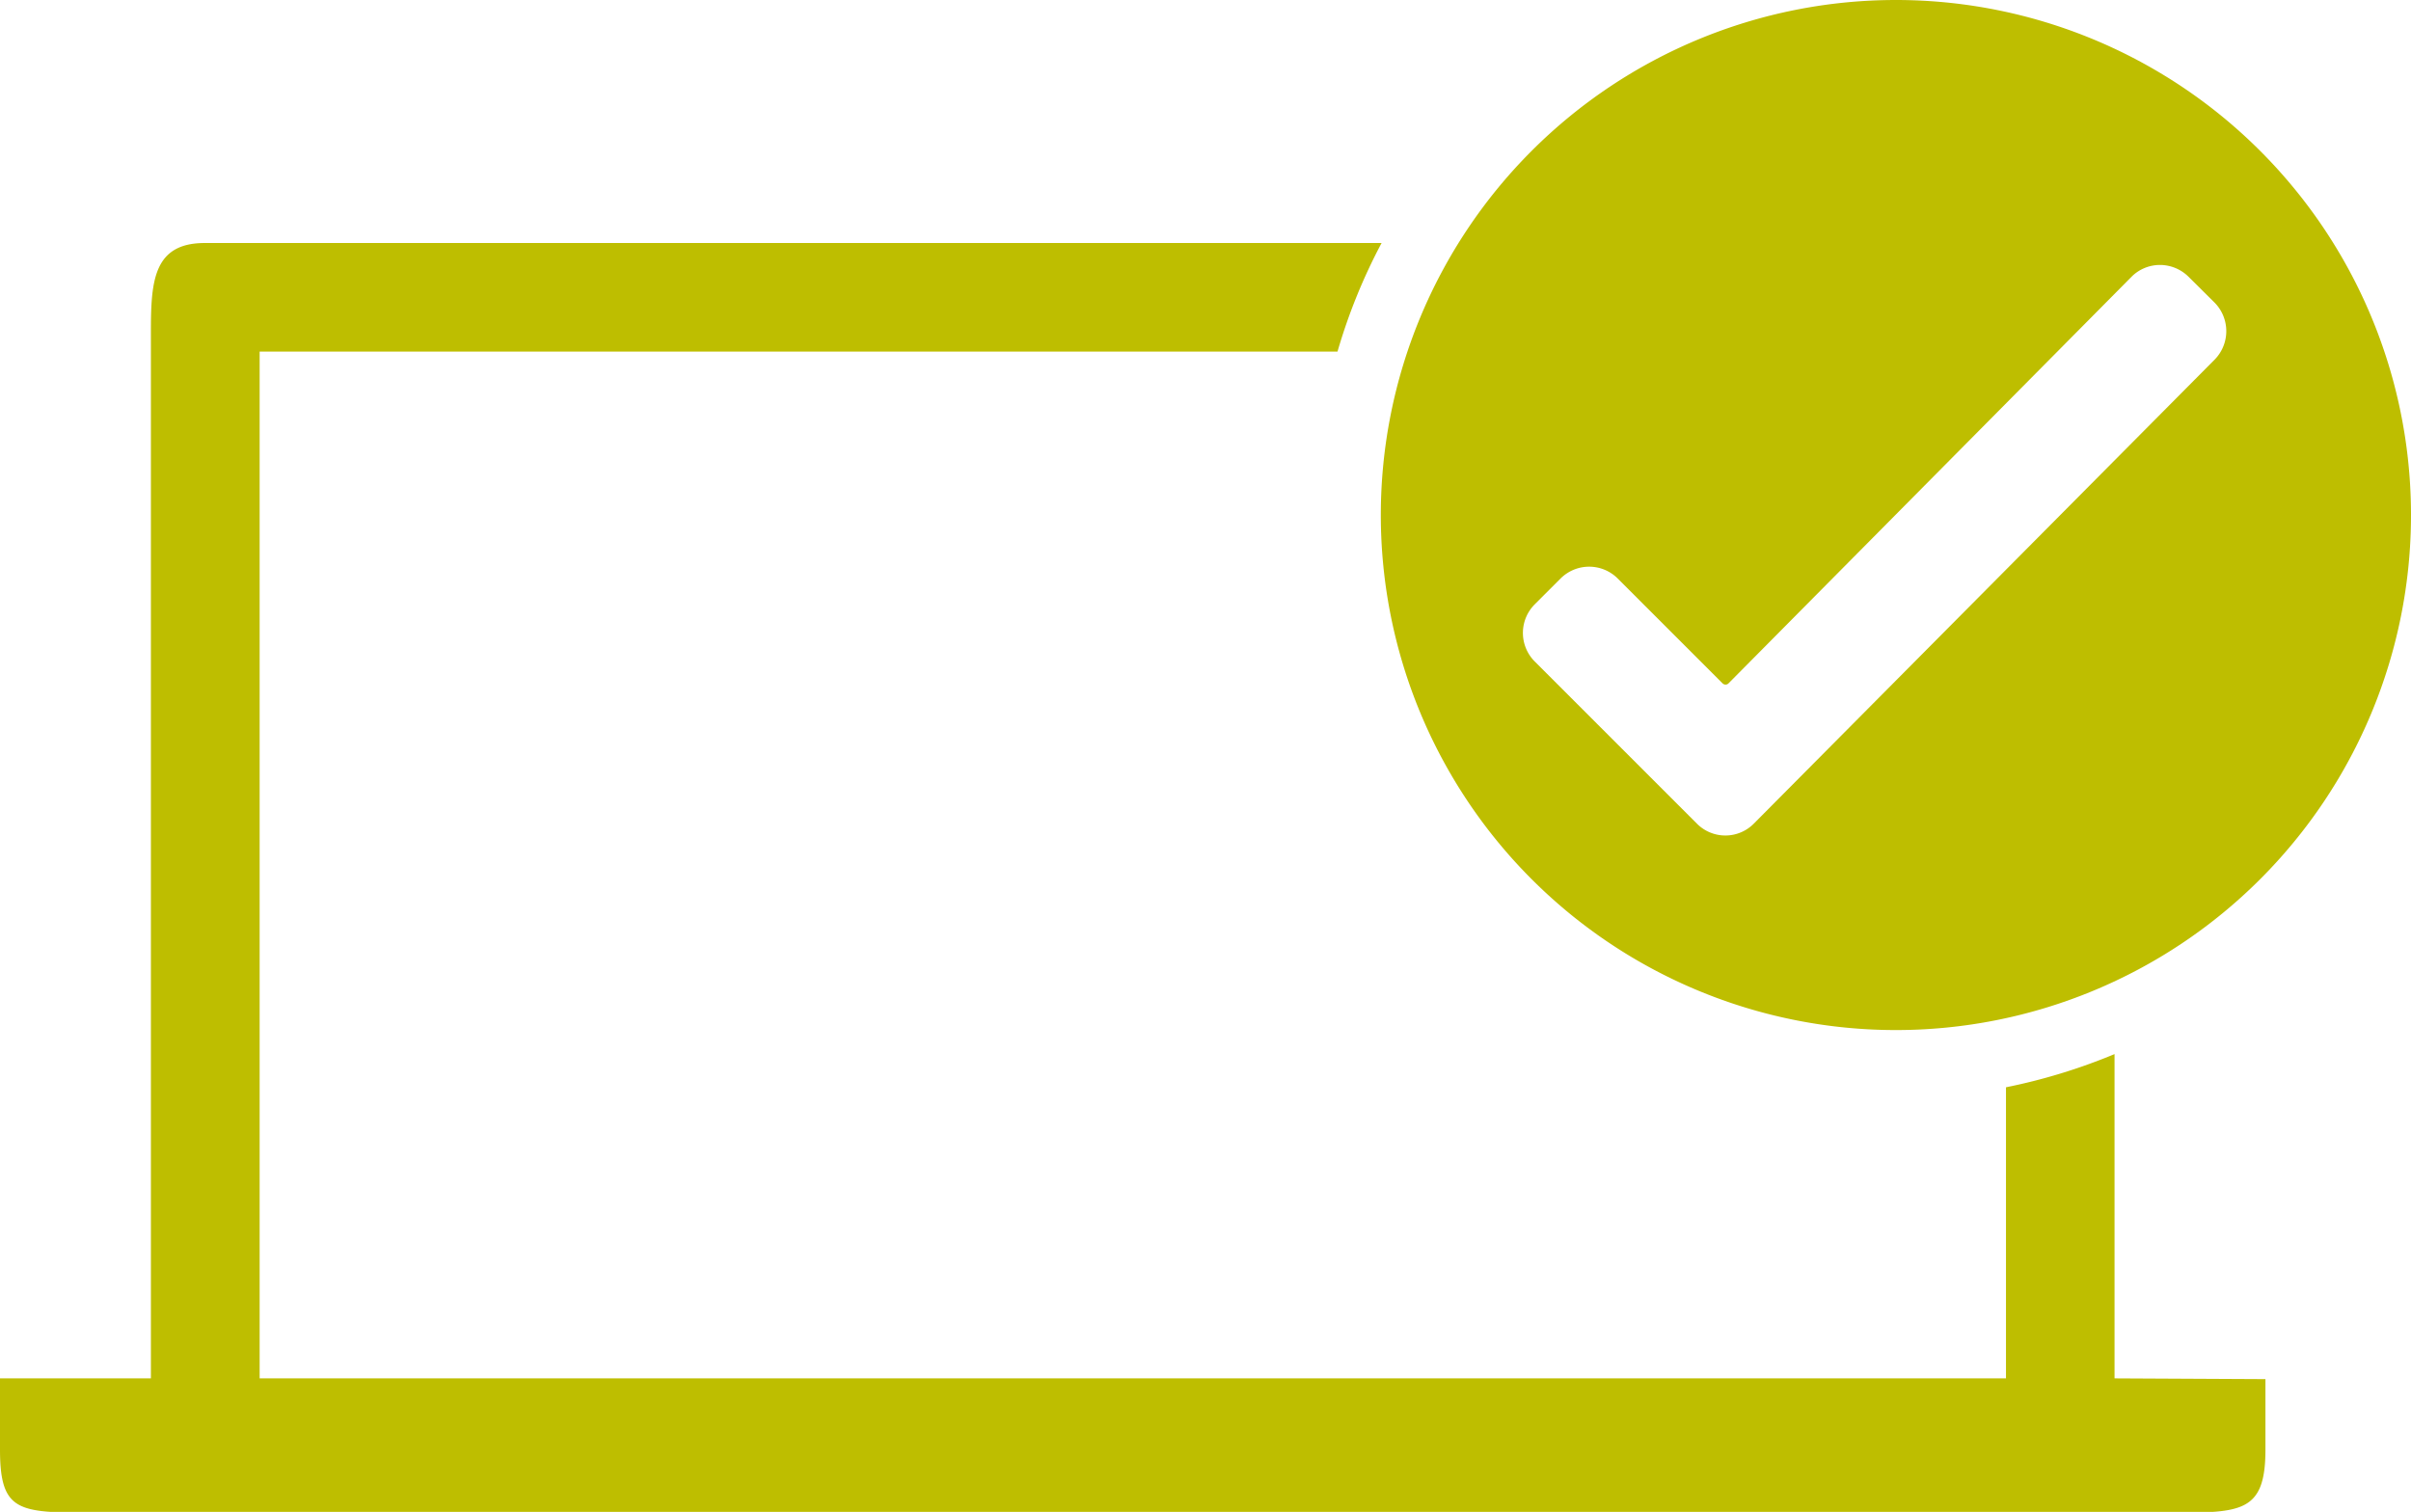
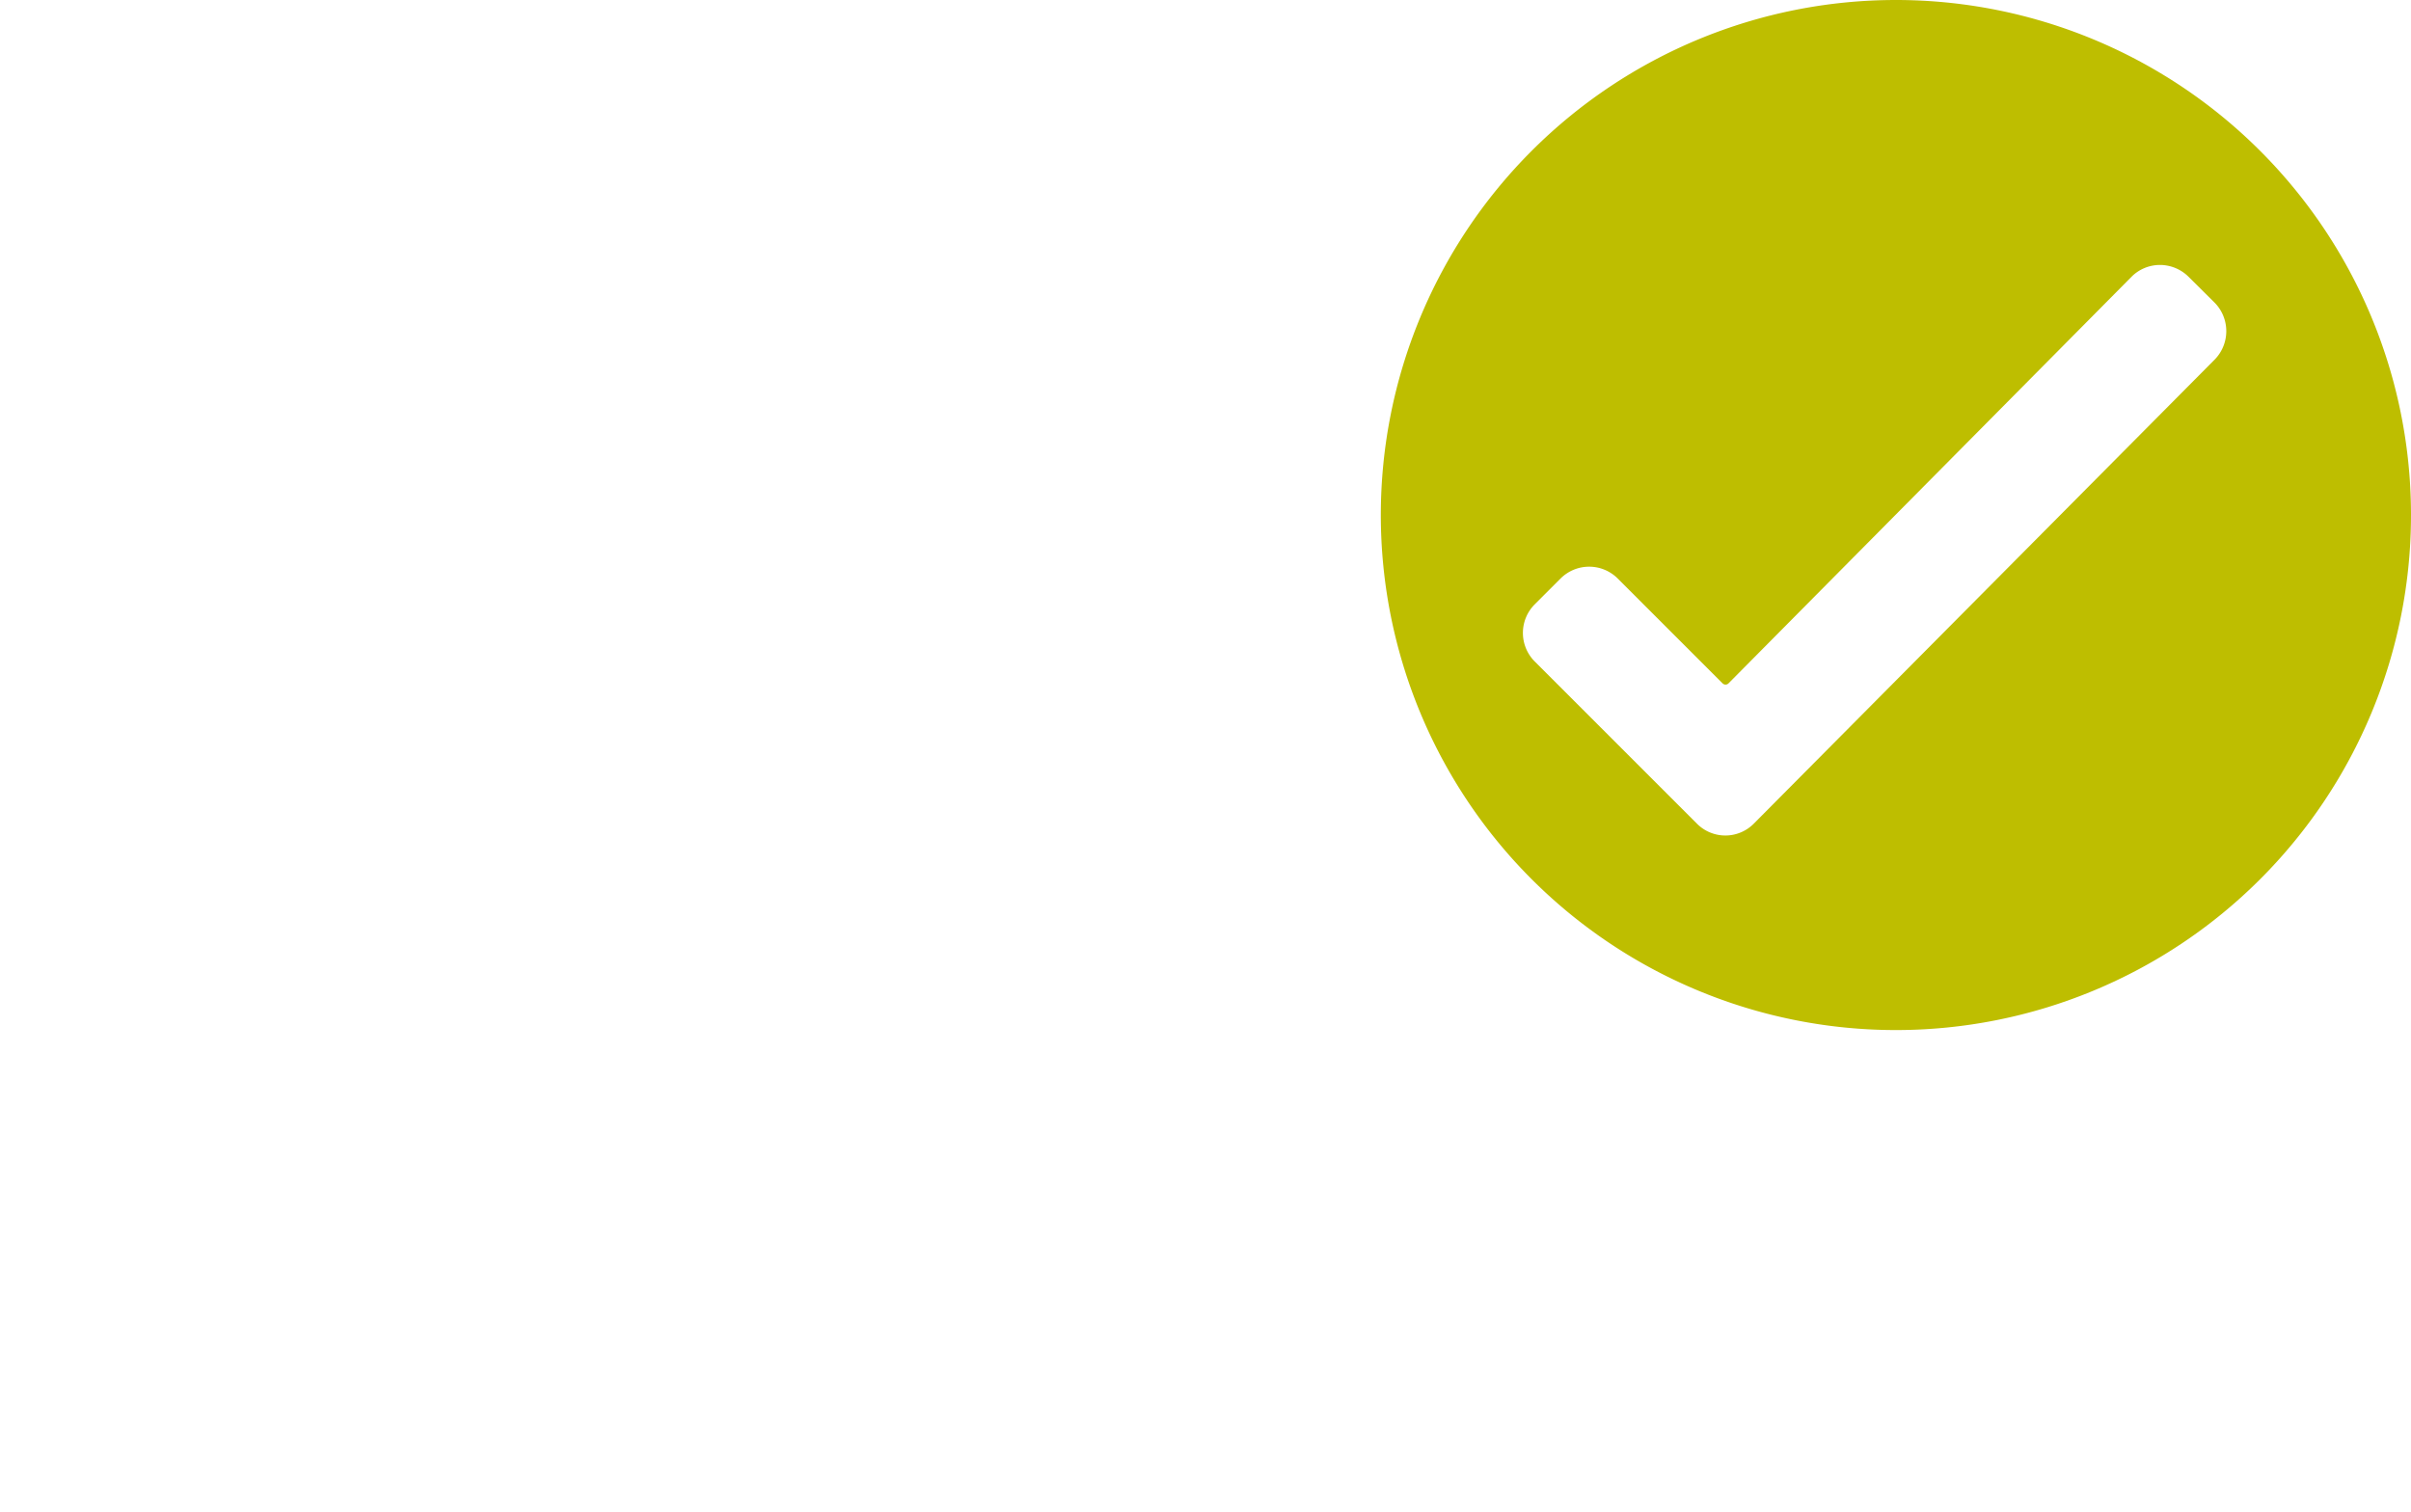
<svg xmlns="http://www.w3.org/2000/svg" viewBox="0 0 126.38 79.26">
  <defs>
    <style>.cls-1{fill:#bebe00;}</style>
  </defs>
  <title>Websitecheck</title>
  <g id="Ebene_2" data-name="Ebene 2">
    <g id="Ebene_1-2" data-name="Ebene 1">
-       <path class="cls-1" d="M110.84,72.26v-17A30.36,30.36,0,0,1,105.15,57V72.26H13.61V18.43h56.5a29.76,29.76,0,0,1,2.31-5.69H10.73c-2.92,0-2.82,2.37-2.82,5.29V72.26H0V76c0,3.3,1,3.3,4.93,3.3h108.9c3.64,0,4.92,0,4.92-3.3v-3.7Z" />
      <path class="cls-1" d="M113.22,13.89a2.13,2.13,0,0,1,1.5.62l1.36,1.35a2.13,2.13,0,0,1,0,3L91.94,43.17a2.1,2.1,0,0,1-3,0l-8.49-8.49a2.12,2.12,0,0,1,0-3l1.35-1.35a2.12,2.12,0,0,1,3,0l5.5,5.5a.22.22,0,0,0,.3,0l21.13-21.32A2.1,2.1,0,0,1,113.22,13.89ZM99.38,0a27,27,0,1,0,27,27A27,27,0,0,0,99.38,0Z" />
    </g>
  </g>
</svg>